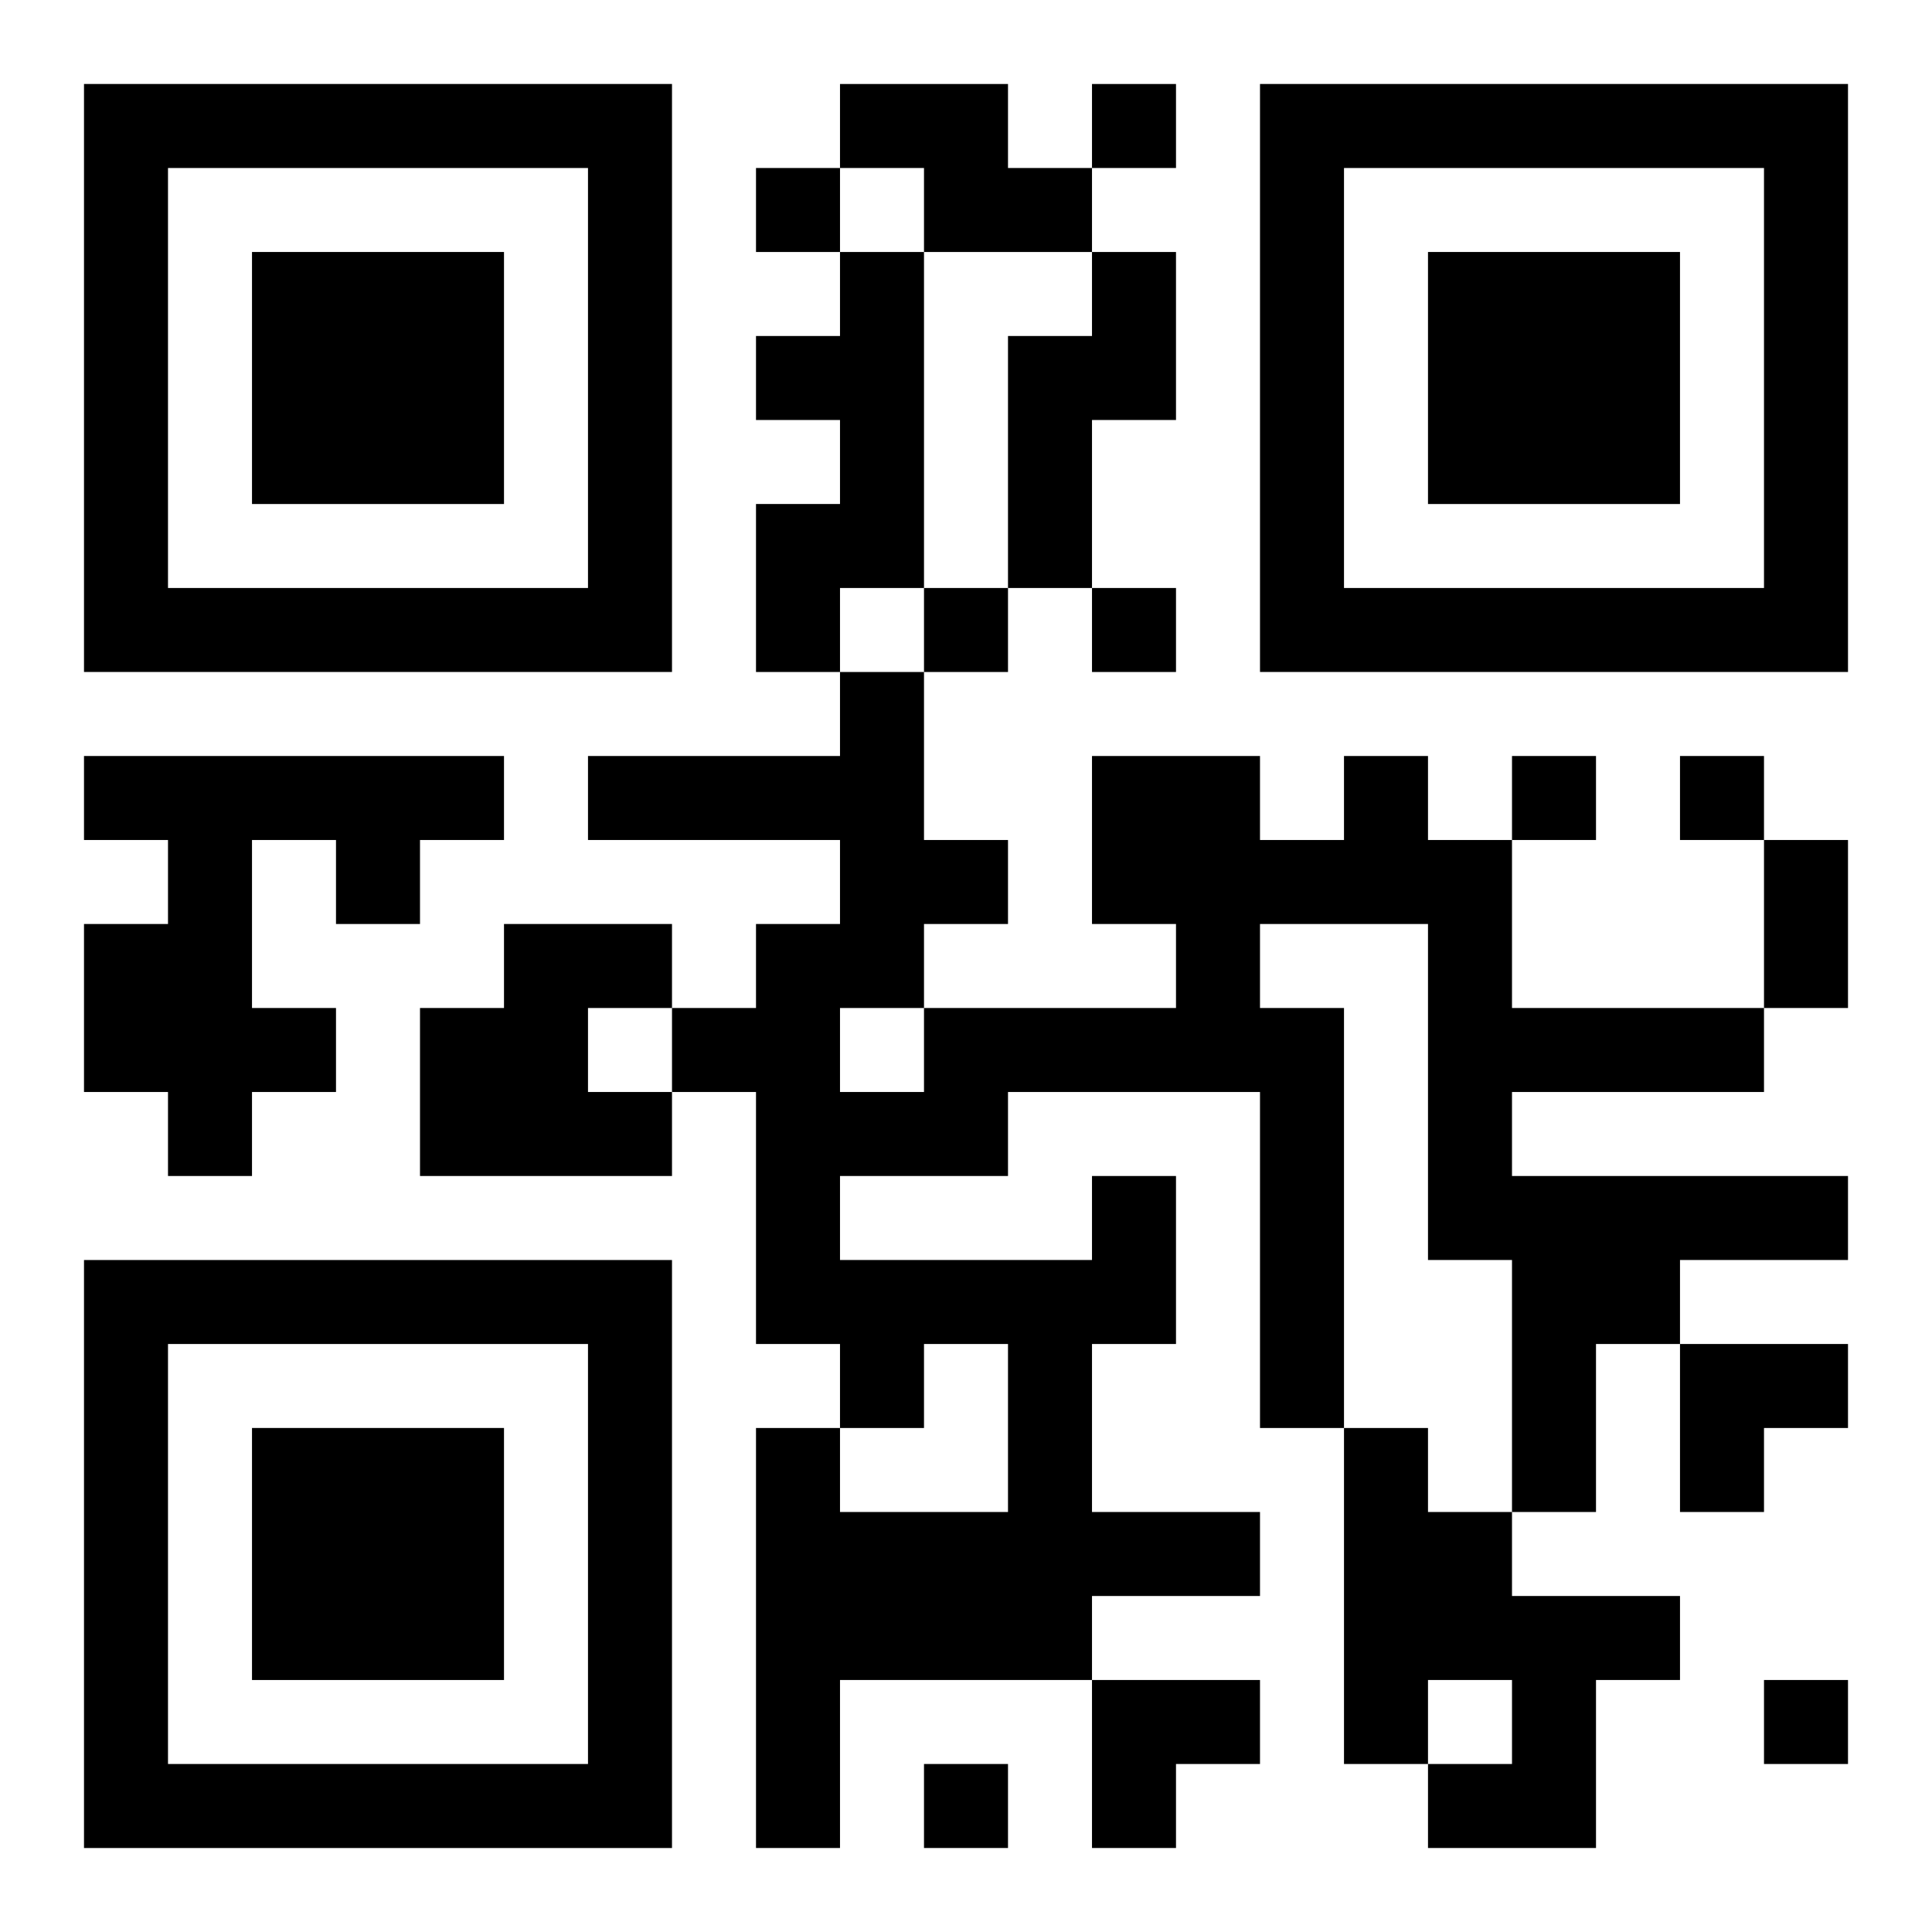
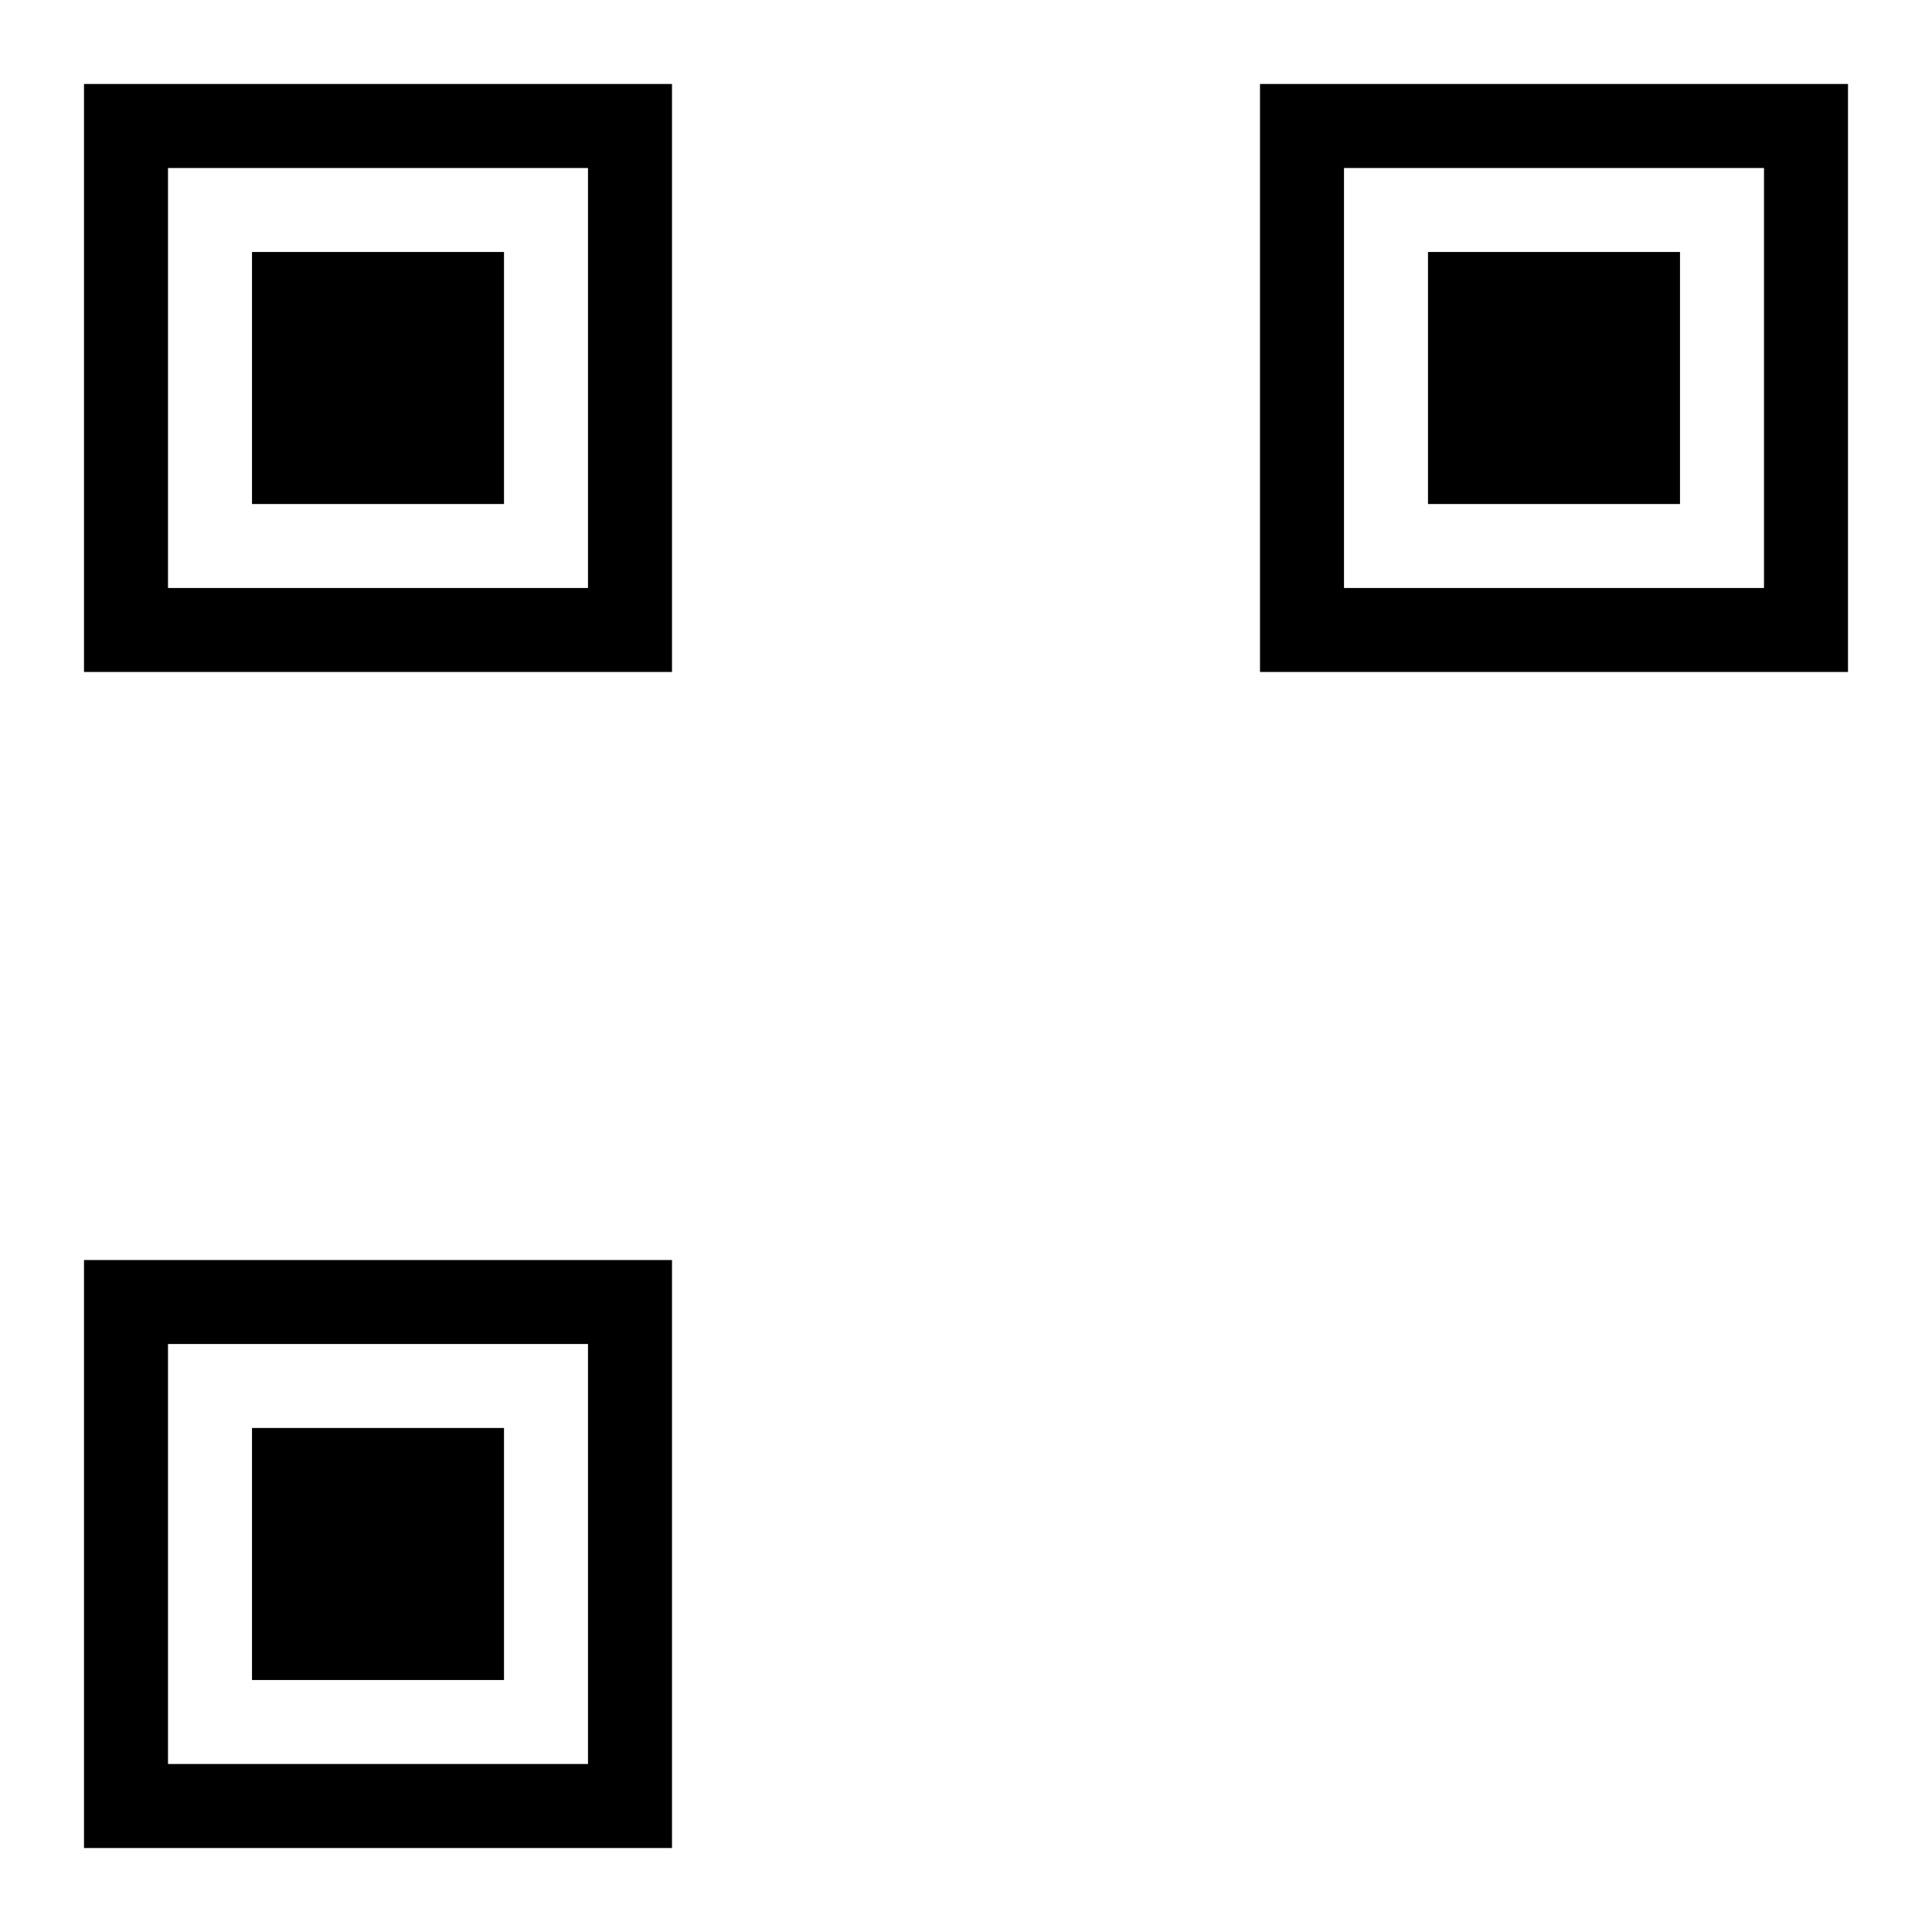
<svg xmlns="http://www.w3.org/2000/svg" xmlns:xlink="http://www.w3.org/1999/xlink" width="250" height="250" baseProfile="full" version="1.1" viewBox="-1 -1 23 23">
  <symbol id="a">
-     <path d="m0 7v7h7v-7h-7zm1 1h5v5h-5v-5zm1 1v3h3v-3h-3z" />
+     <path d="m0 7v7h7v-7h-7zm1 1h5v5h-5v-5zm1 1v3h3v-3h-3" />
  </symbol>
  <use y="-7" xlink:href="#a" />
  <use y="7" xlink:href="#a" />
  <use x="14" y="-7" xlink:href="#a" />
-   <path d="m9 0h2v1h1v1h-2v-1h-1v-1m0 2h1v4h-1v1h-1v-2h1v-1h-1v-1h1v-1m3 0h1v2h-1v2h-1v-3h1v-1m-12 6h5v1h-1v1h-1v-1h-1v2h1v1h-1v1h-1v-1h-1v-2h1v-1h-1v-1m5 2h2v1h-1v1h1v1h-3v-2h1v-1m7 3h1v2h-1v2h2v1h-2v1h-3v2h-1v-5h1v1h2v-2h-1v1h-1v-1h-1v-3h-1v-1h1v-1h1v-1h-3v-1h3v-1h1v2h1v1h-1v1h3v-1h-1v-2h2v1h1v-1h1v1h1v2h3v1h-3v1h4v1h-2v1h-1v2h-1v-3h-1v-4h-2v1h1v5h-1v-4h-3v1h-2v1h3v-1m-3-2v1h1v-1h-1m6 5h1v1h1v1h2v1h-1v2h-2v-1h1v-1h-1v1h-1v-4m-3-16v1h1v-1h-1m-4 1v1h1v-1h-1m2 5v1h1v-1h-1m2 0v1h1v-1h-1m5 2v1h1v-1h-1m2 0v1h1v-1h-1m1 11v1h1v-1h-1m-10 1v1h1v-1h-1m10-11h1v2h-1v-2m-1 6h2v1h-1v1h-1zm-7 4h2v1h-1v1h-1z" />
</svg>